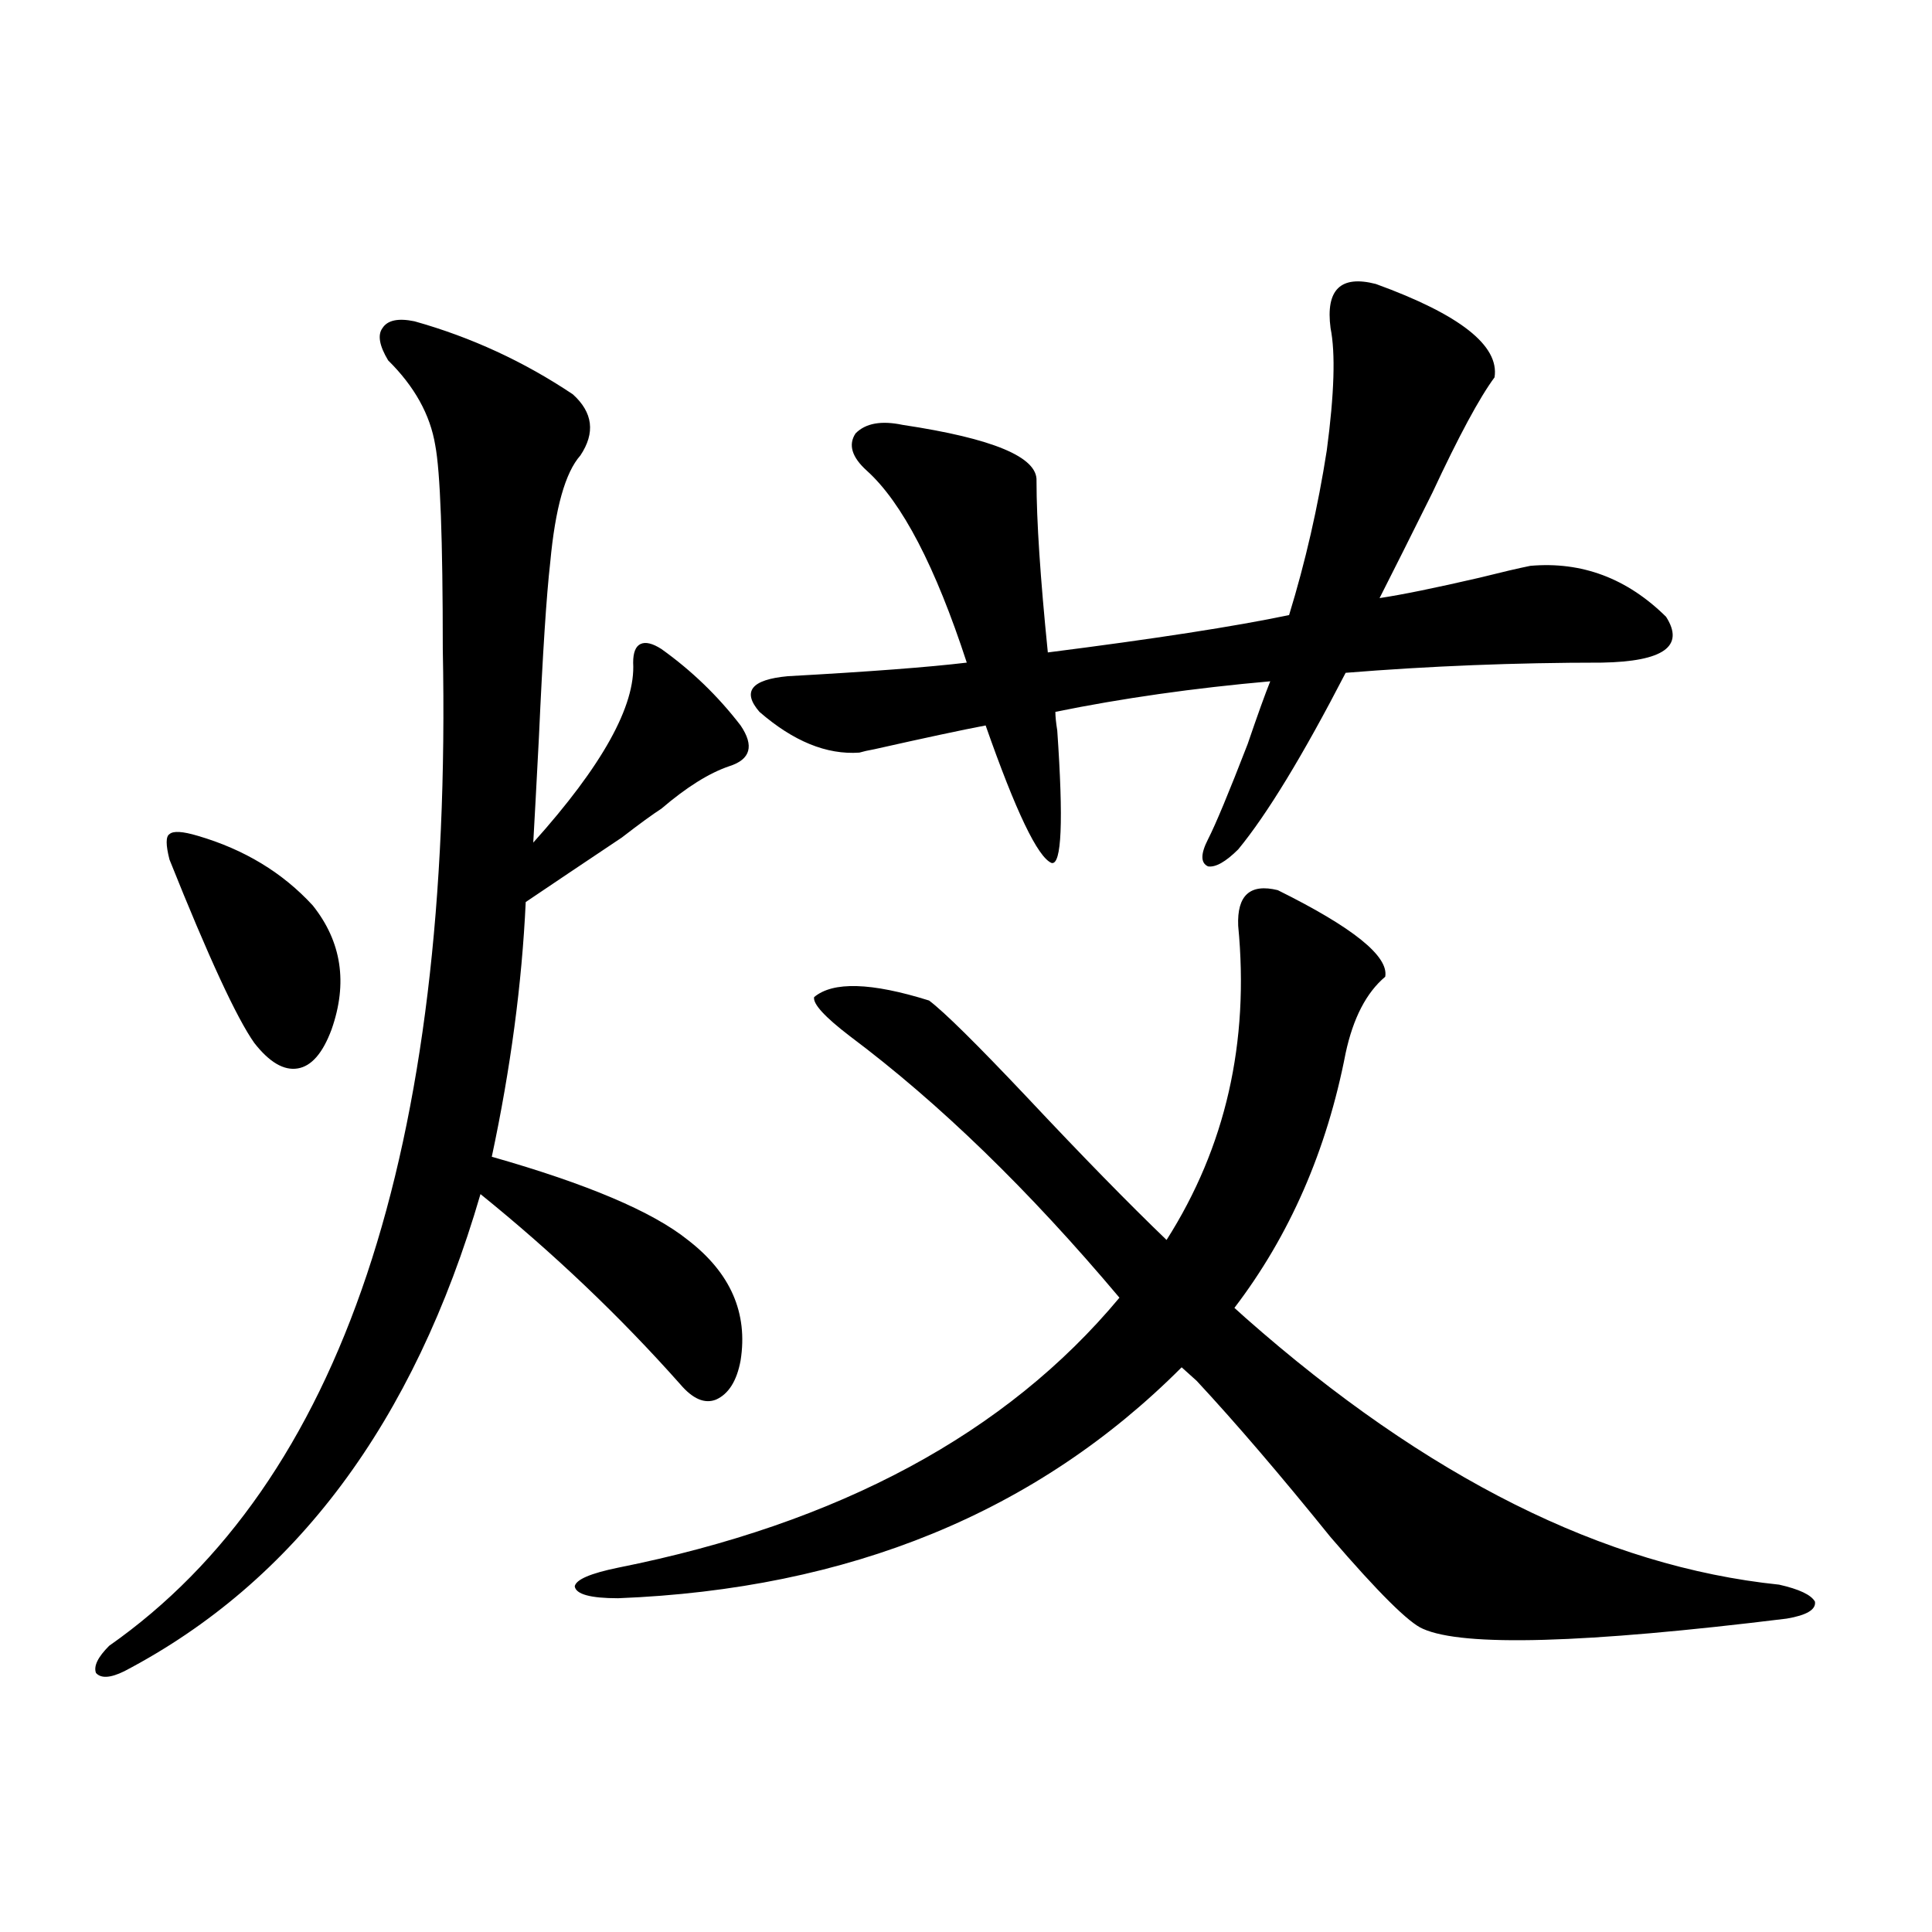
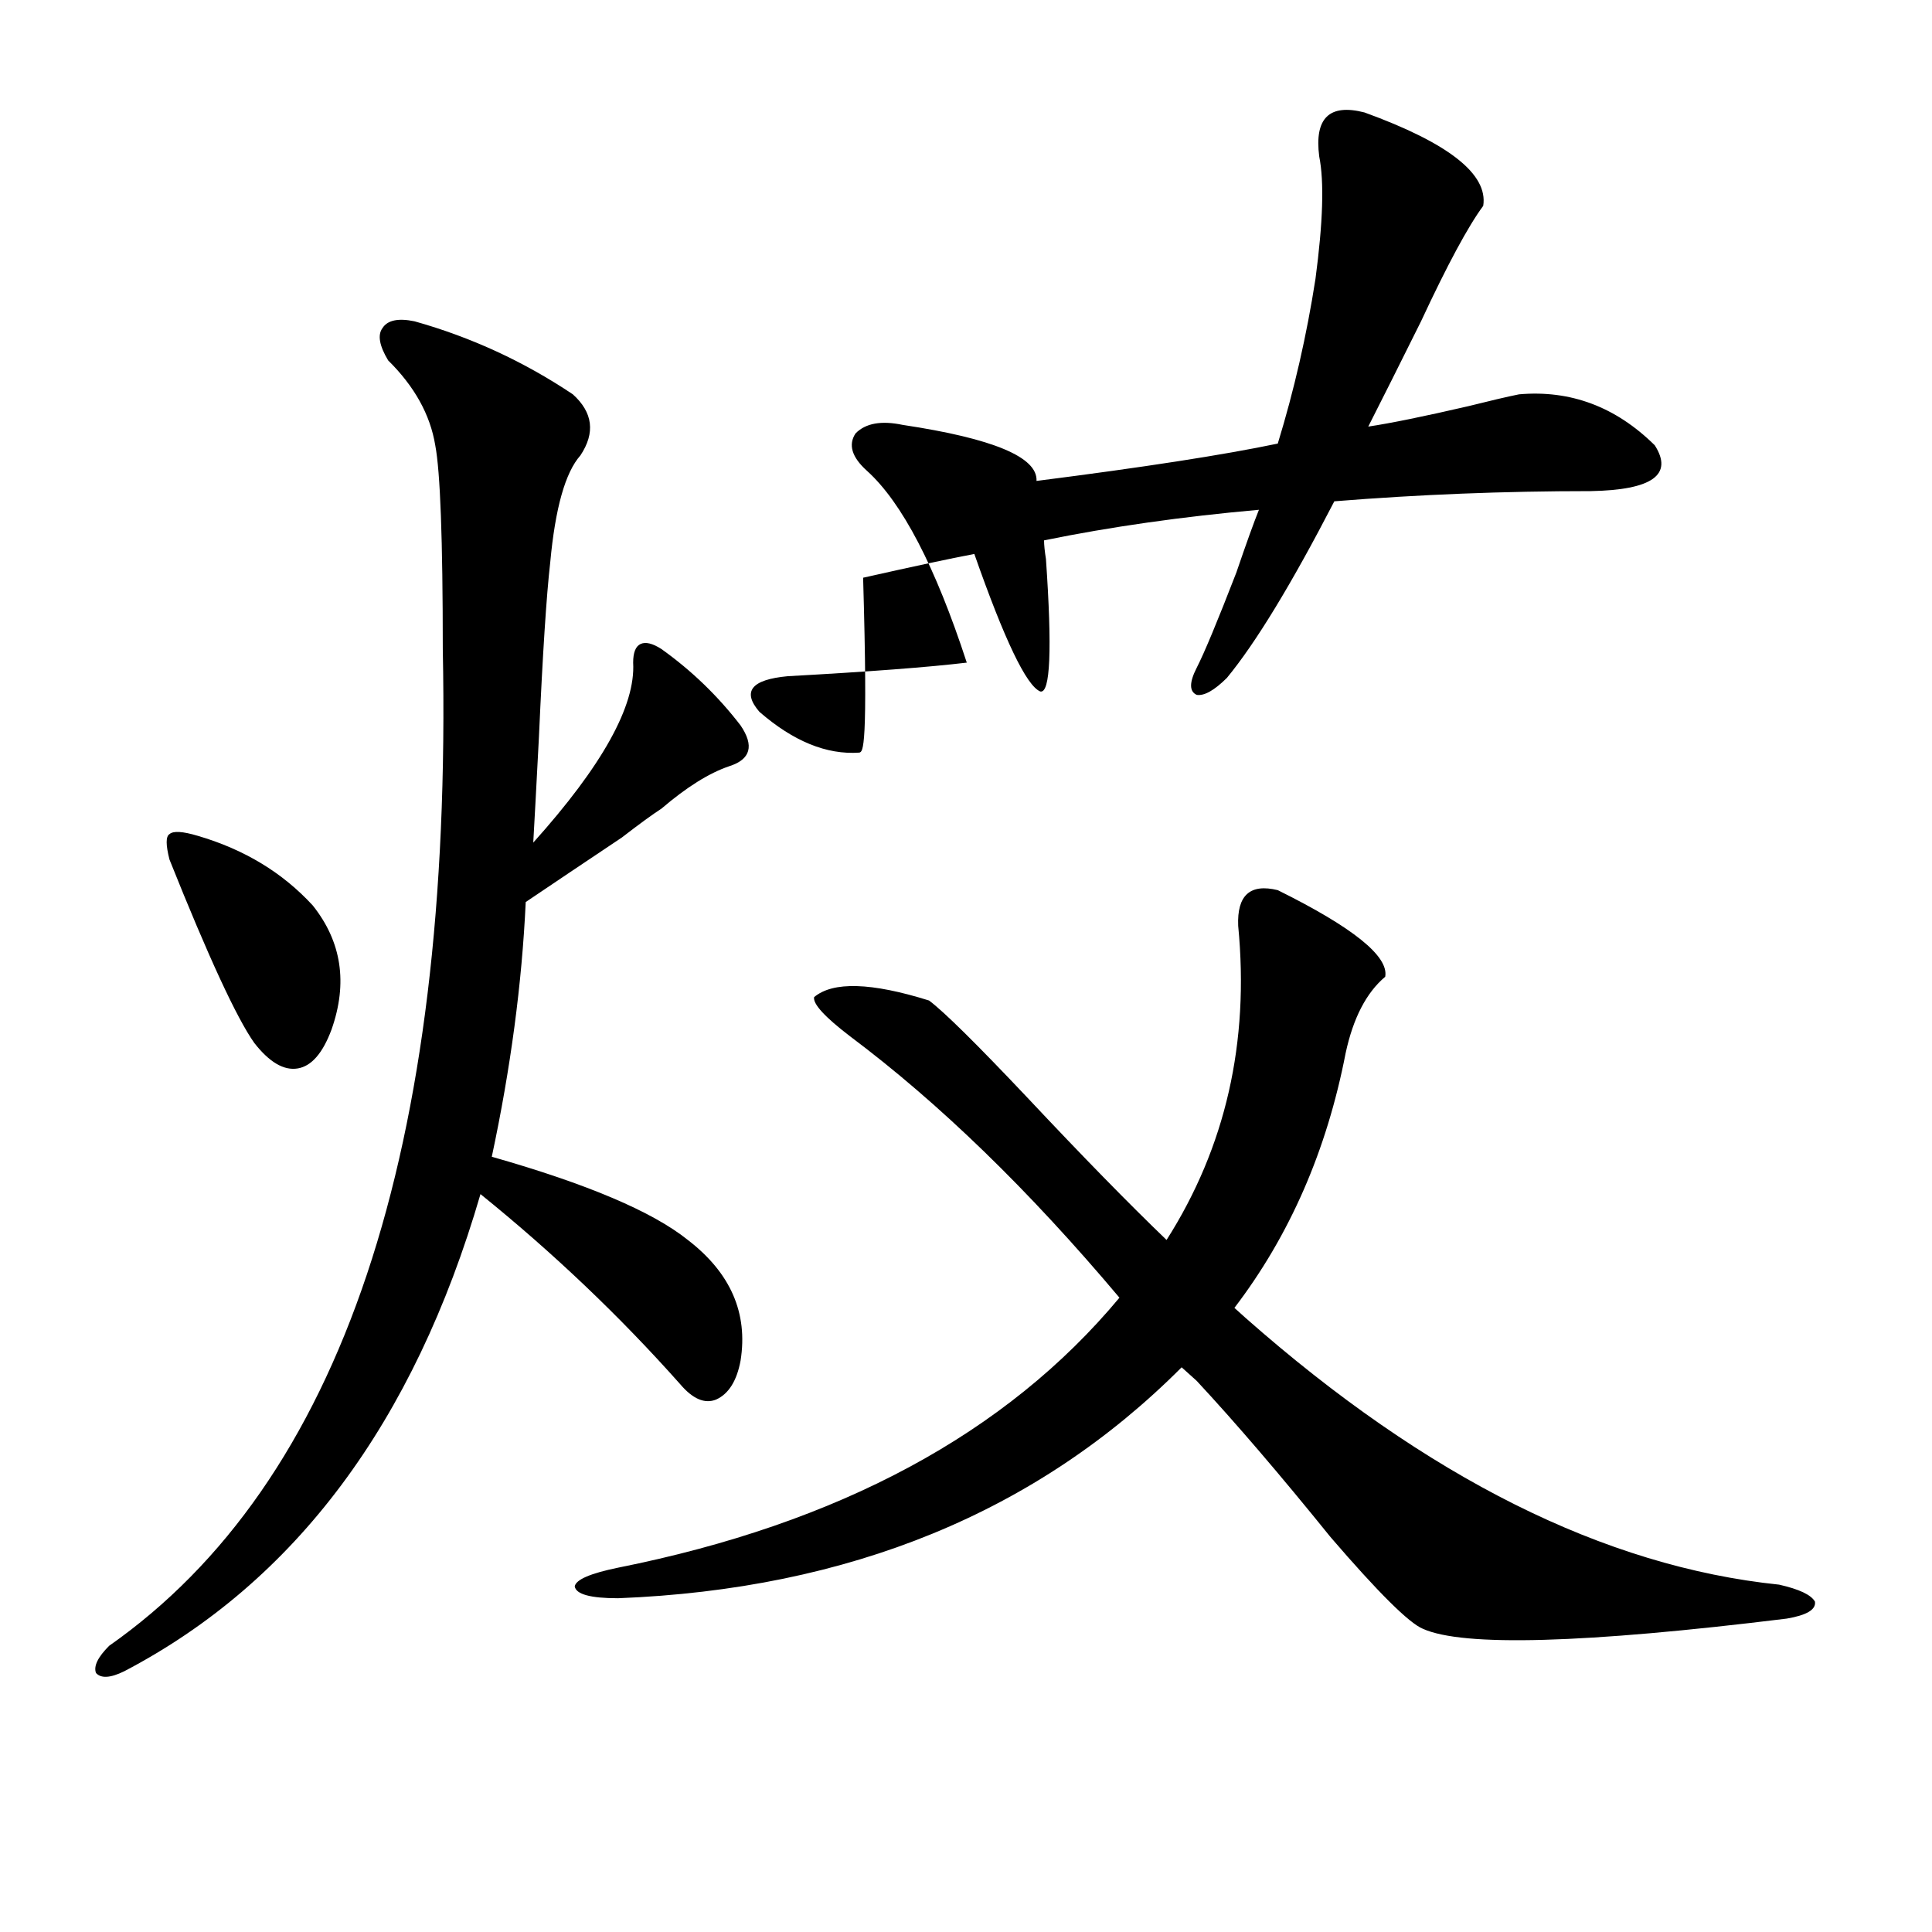
<svg xmlns="http://www.w3.org/2000/svg" version="1.1" id="图层_1" x="0px" y="0px" width="1000px" height="1000px" viewBox="0 0 1000 1000" enable-background="new 0 0 1000 1000" xml:space="preserve">
-   <path d="M214.556,166.309c29.268,8.213,56.584,20.806,81.949,37.793c10.396,9.38,11.707,19.927,3.902,31.641  c-7.805,8.789-13.018,27.246-15.609,55.371c-1.951,17.002-3.902,47.173-5.854,90.527c-1.311,25.2-2.286,43.369-2.927,54.492  c35.762-39.839,53.002-70.889,51.706-93.164c0-5.273,1.296-8.486,3.902-9.668c2.592-1.167,6.174-0.288,10.731,2.637  c15.609,11.138,29.268,24.321,40.975,39.551c7.149,10.547,5.198,17.578-5.854,21.094c-10.411,3.516-22.118,10.85-35.121,21.973  c-4.558,2.939-11.387,7.91-20.487,14.941c-20.167,13.486-36.752,24.609-49.755,33.398c-1.951,42.188-7.805,86.133-17.561,131.836  c49.42,14.063,83.245,28.428,101.461,43.066c22.104,17.002,31.219,37.793,27.316,62.402c-1.951,10.547-6.188,17.29-12.683,20.215  c-5.854,2.349-12.042-0.288-18.536-7.91c-31.219-35.156-65.699-67.964-103.412-98.438  c-34.48,118.364-95.942,200.693-184.386,246.973c-7.164,3.516-12.042,3.805-14.634,0.879c-1.311-3.516,0.976-8.212,6.829-14.063  c120.317-84.375,177.877-256.338,172.679-515.918c0-56.826-1.311-91.982-3.902-105.469c-2.606-15.82-10.731-30.459-24.39-43.945  c-4.558-7.607-5.533-13.184-2.927-16.699C200.563,165.732,206.096,164.551,214.556,166.309z M102.363,432.617  c24.055,7.031,43.901,19.048,59.511,36.035c14.954,18.76,18.201,40.142,9.756,64.16c-4.558,12.305-10.411,19.048-17.561,20.215  c-7.164,1.182-14.634-3.213-22.438-13.184c-9.115-12.881-23.749-44.521-43.901-94.922c-1.951-7.607-1.951-12.002,0-13.184  C89.681,429.98,94.559,430.283,102.363,432.617z M644.789,682.227c93.656,82.617,185.682,128.623,276.091,137.988  c10.396,2.349,16.585,5.273,18.536,8.789c0.641,4.093-4.237,7.031-14.634,8.789c-104.723,12.882-167.48,14.64-188.288,5.273  c-7.164-2.938-23.094-18.745-47.804-47.461c-26.021-32.217-49.114-59.175-69.267-80.859l-7.805-7.031  c-74.8,75.01-172.038,114.849-291.7,119.531c-14.313,0-21.798-2.046-22.438-6.152c0.641-3.516,8.125-6.729,22.438-9.668  c114.464-22.852,200.971-69.434,259.506-139.746c-46.828-55.659-93.336-100.771-139.509-135.352  c-13.018-9.956-19.191-16.699-18.536-20.215c9.756-8.198,29.588-7.607,59.511,1.758c7.805,5.864,24.71,22.563,50.73,50.098  c28.612,30.474,52.682,55.083,72.193,73.828c30.563-48.037,42.926-102.241,37.072-162.598c-0.655-15.82,6.174-21.973,20.487-18.457  c39.023,19.336,57.56,34.277,55.608,44.824c-9.756,8.213-16.585,21.396-20.487,39.551c-9.756,50.4-28.947,94.346-57.56,131.836  L644.789,682.227z M444.794,389.551c-16.92,1.182-34.146-5.85-51.706-21.094c-9.115-10.547-4.237-16.699,14.634-18.457  c42.271-2.334,73.169-4.683,92.681-7.031c-16.265-49.795-33.505-82.905-51.706-99.316c-7.805-7.031-9.756-13.472-5.854-19.336  c5.198-5.273,13.323-6.729,24.39-4.395c46.828,7.031,69.907,16.699,69.267,29.004c0,20.518,1.951,50.098,5.854,88.77  c55.273-7.031,96.903-13.472,124.875-19.336c8.445-27.534,14.954-55.947,19.512-85.254c3.902-29.292,4.543-50.386,1.951-63.281  c-2.606-19.912,5.198-27.534,23.414-22.852c43.566,15.82,64.054,31.943,61.462,48.34c-7.805,10.547-18.536,30.474-32.194,59.766  c-11.066,22.275-20.167,40.43-27.316,54.492c11.707-1.758,28.933-5.273,51.706-10.547c11.707-2.925,20.487-4.971,26.341-6.152  c26.661-2.334,50.075,6.455,70.242,26.367c9.756,15.244-1.311,23.154-33.17,23.73c-44.877,0-89.113,1.758-132.68,5.273  c-22.118,42.778-40.654,73.252-55.608,91.406c-6.509,6.455-11.707,9.38-15.609,8.789c-3.902-1.758-3.902-6.44,0-14.063  c3.902-7.607,10.731-24.019,20.487-49.219c5.198-15.229,9.101-26.064,11.707-32.52c-39.679,3.516-76.751,8.789-111.217,15.82  c0,2.349,0.32,5.576,0.976,9.668c3.247,46.885,2.271,69.736-2.927,68.555c-7.164-2.925-18.536-26.655-34.146-71.191  c-12.362,2.349-31.554,6.455-57.56,12.305C449.337,388.384,446.745,388.975,444.794,389.551z" />
+   <path d="M214.556,166.309c29.268,8.213,56.584,20.806,81.949,37.793c10.396,9.38,11.707,19.927,3.902,31.641  c-7.805,8.789-13.018,27.246-15.609,55.371c-1.951,17.002-3.902,47.173-5.854,90.527c-1.311,25.2-2.286,43.369-2.927,54.492  c35.762-39.839,53.002-70.889,51.706-93.164c0-5.273,1.296-8.486,3.902-9.668c2.592-1.167,6.174-0.288,10.731,2.637  c15.609,11.138,29.268,24.321,40.975,39.551c7.149,10.547,5.198,17.578-5.854,21.094c-10.411,3.516-22.118,10.85-35.121,21.973  c-4.558,2.939-11.387,7.91-20.487,14.941c-20.167,13.486-36.752,24.609-49.755,33.398c-1.951,42.188-7.805,86.133-17.561,131.836  c49.42,14.063,83.245,28.428,101.461,43.066c22.104,17.002,31.219,37.793,27.316,62.402c-1.951,10.547-6.188,17.29-12.683,20.215  c-5.854,2.349-12.042-0.288-18.536-7.91c-31.219-35.156-65.699-67.964-103.412-98.438  c-34.48,118.364-95.942,200.693-184.386,246.973c-7.164,3.516-12.042,3.805-14.634,0.879c-1.311-3.516,0.976-8.212,6.829-14.063  c120.317-84.375,177.877-256.338,172.679-515.918c0-56.826-1.311-91.982-3.902-105.469c-2.606-15.82-10.731-30.459-24.39-43.945  c-4.558-7.607-5.533-13.184-2.927-16.699C200.563,165.732,206.096,164.551,214.556,166.309z M102.363,432.617  c24.055,7.031,43.901,19.048,59.511,36.035c14.954,18.76,18.201,40.142,9.756,64.16c-4.558,12.305-10.411,19.048-17.561,20.215  c-7.164,1.182-14.634-3.213-22.438-13.184c-9.115-12.881-23.749-44.521-43.901-94.922c-1.951-7.607-1.951-12.002,0-13.184  C89.681,429.98,94.559,430.283,102.363,432.617z M644.789,682.227c93.656,82.617,185.682,128.623,276.091,137.988  c10.396,2.349,16.585,5.273,18.536,8.789c0.641,4.093-4.237,7.031-14.634,8.789c-104.723,12.882-167.48,14.64-188.288,5.273  c-7.164-2.938-23.094-18.745-47.804-47.461c-26.021-32.217-49.114-59.175-69.267-80.859l-7.805-7.031  c-74.8,75.01-172.038,114.849-291.7,119.531c-14.313,0-21.798-2.046-22.438-6.152c0.641-3.516,8.125-6.729,22.438-9.668  c114.464-22.852,200.971-69.434,259.506-139.746c-46.828-55.659-93.336-100.771-139.509-135.352  c-13.018-9.956-19.191-16.699-18.536-20.215c9.756-8.198,29.588-7.607,59.511,1.758c7.805,5.864,24.71,22.563,50.73,50.098  c28.612,30.474,52.682,55.083,72.193,73.828c30.563-48.037,42.926-102.241,37.072-162.598c-0.655-15.82,6.174-21.973,20.487-18.457  c39.023,19.336,57.56,34.277,55.608,44.824c-9.756,8.213-16.585,21.396-20.487,39.551c-9.756,50.4-28.947,94.346-57.56,131.836  L644.789,682.227z M444.794,389.551c-16.92,1.182-34.146-5.85-51.706-21.094c-9.115-10.547-4.237-16.699,14.634-18.457  c42.271-2.334,73.169-4.683,92.681-7.031c-16.265-49.795-33.505-82.905-51.706-99.316c-7.805-7.031-9.756-13.472-5.854-19.336  c5.198-5.273,13.323-6.729,24.39-4.395c46.828,7.031,69.907,16.699,69.267,29.004c55.273-7.031,96.903-13.472,124.875-19.336c8.445-27.534,14.954-55.947,19.512-85.254c3.902-29.292,4.543-50.386,1.951-63.281  c-2.606-19.912,5.198-27.534,23.414-22.852c43.566,15.82,64.054,31.943,61.462,48.34c-7.805,10.547-18.536,30.474-32.194,59.766  c-11.066,22.275-20.167,40.43-27.316,54.492c11.707-1.758,28.933-5.273,51.706-10.547c11.707-2.925,20.487-4.971,26.341-6.152  c26.661-2.334,50.075,6.455,70.242,26.367c9.756,15.244-1.311,23.154-33.17,23.73c-44.877,0-89.113,1.758-132.68,5.273  c-22.118,42.778-40.654,73.252-55.608,91.406c-6.509,6.455-11.707,9.38-15.609,8.789c-3.902-1.758-3.902-6.44,0-14.063  c3.902-7.607,10.731-24.019,20.487-49.219c5.198-15.229,9.101-26.064,11.707-32.52c-39.679,3.516-76.751,8.789-111.217,15.82  c0,2.349,0.32,5.576,0.976,9.668c3.247,46.885,2.271,69.736-2.927,68.555c-7.164-2.925-18.536-26.655-34.146-71.191  c-12.362,2.349-31.554,6.455-57.56,12.305C449.337,388.384,446.745,388.975,444.794,389.551z" />
</svg>